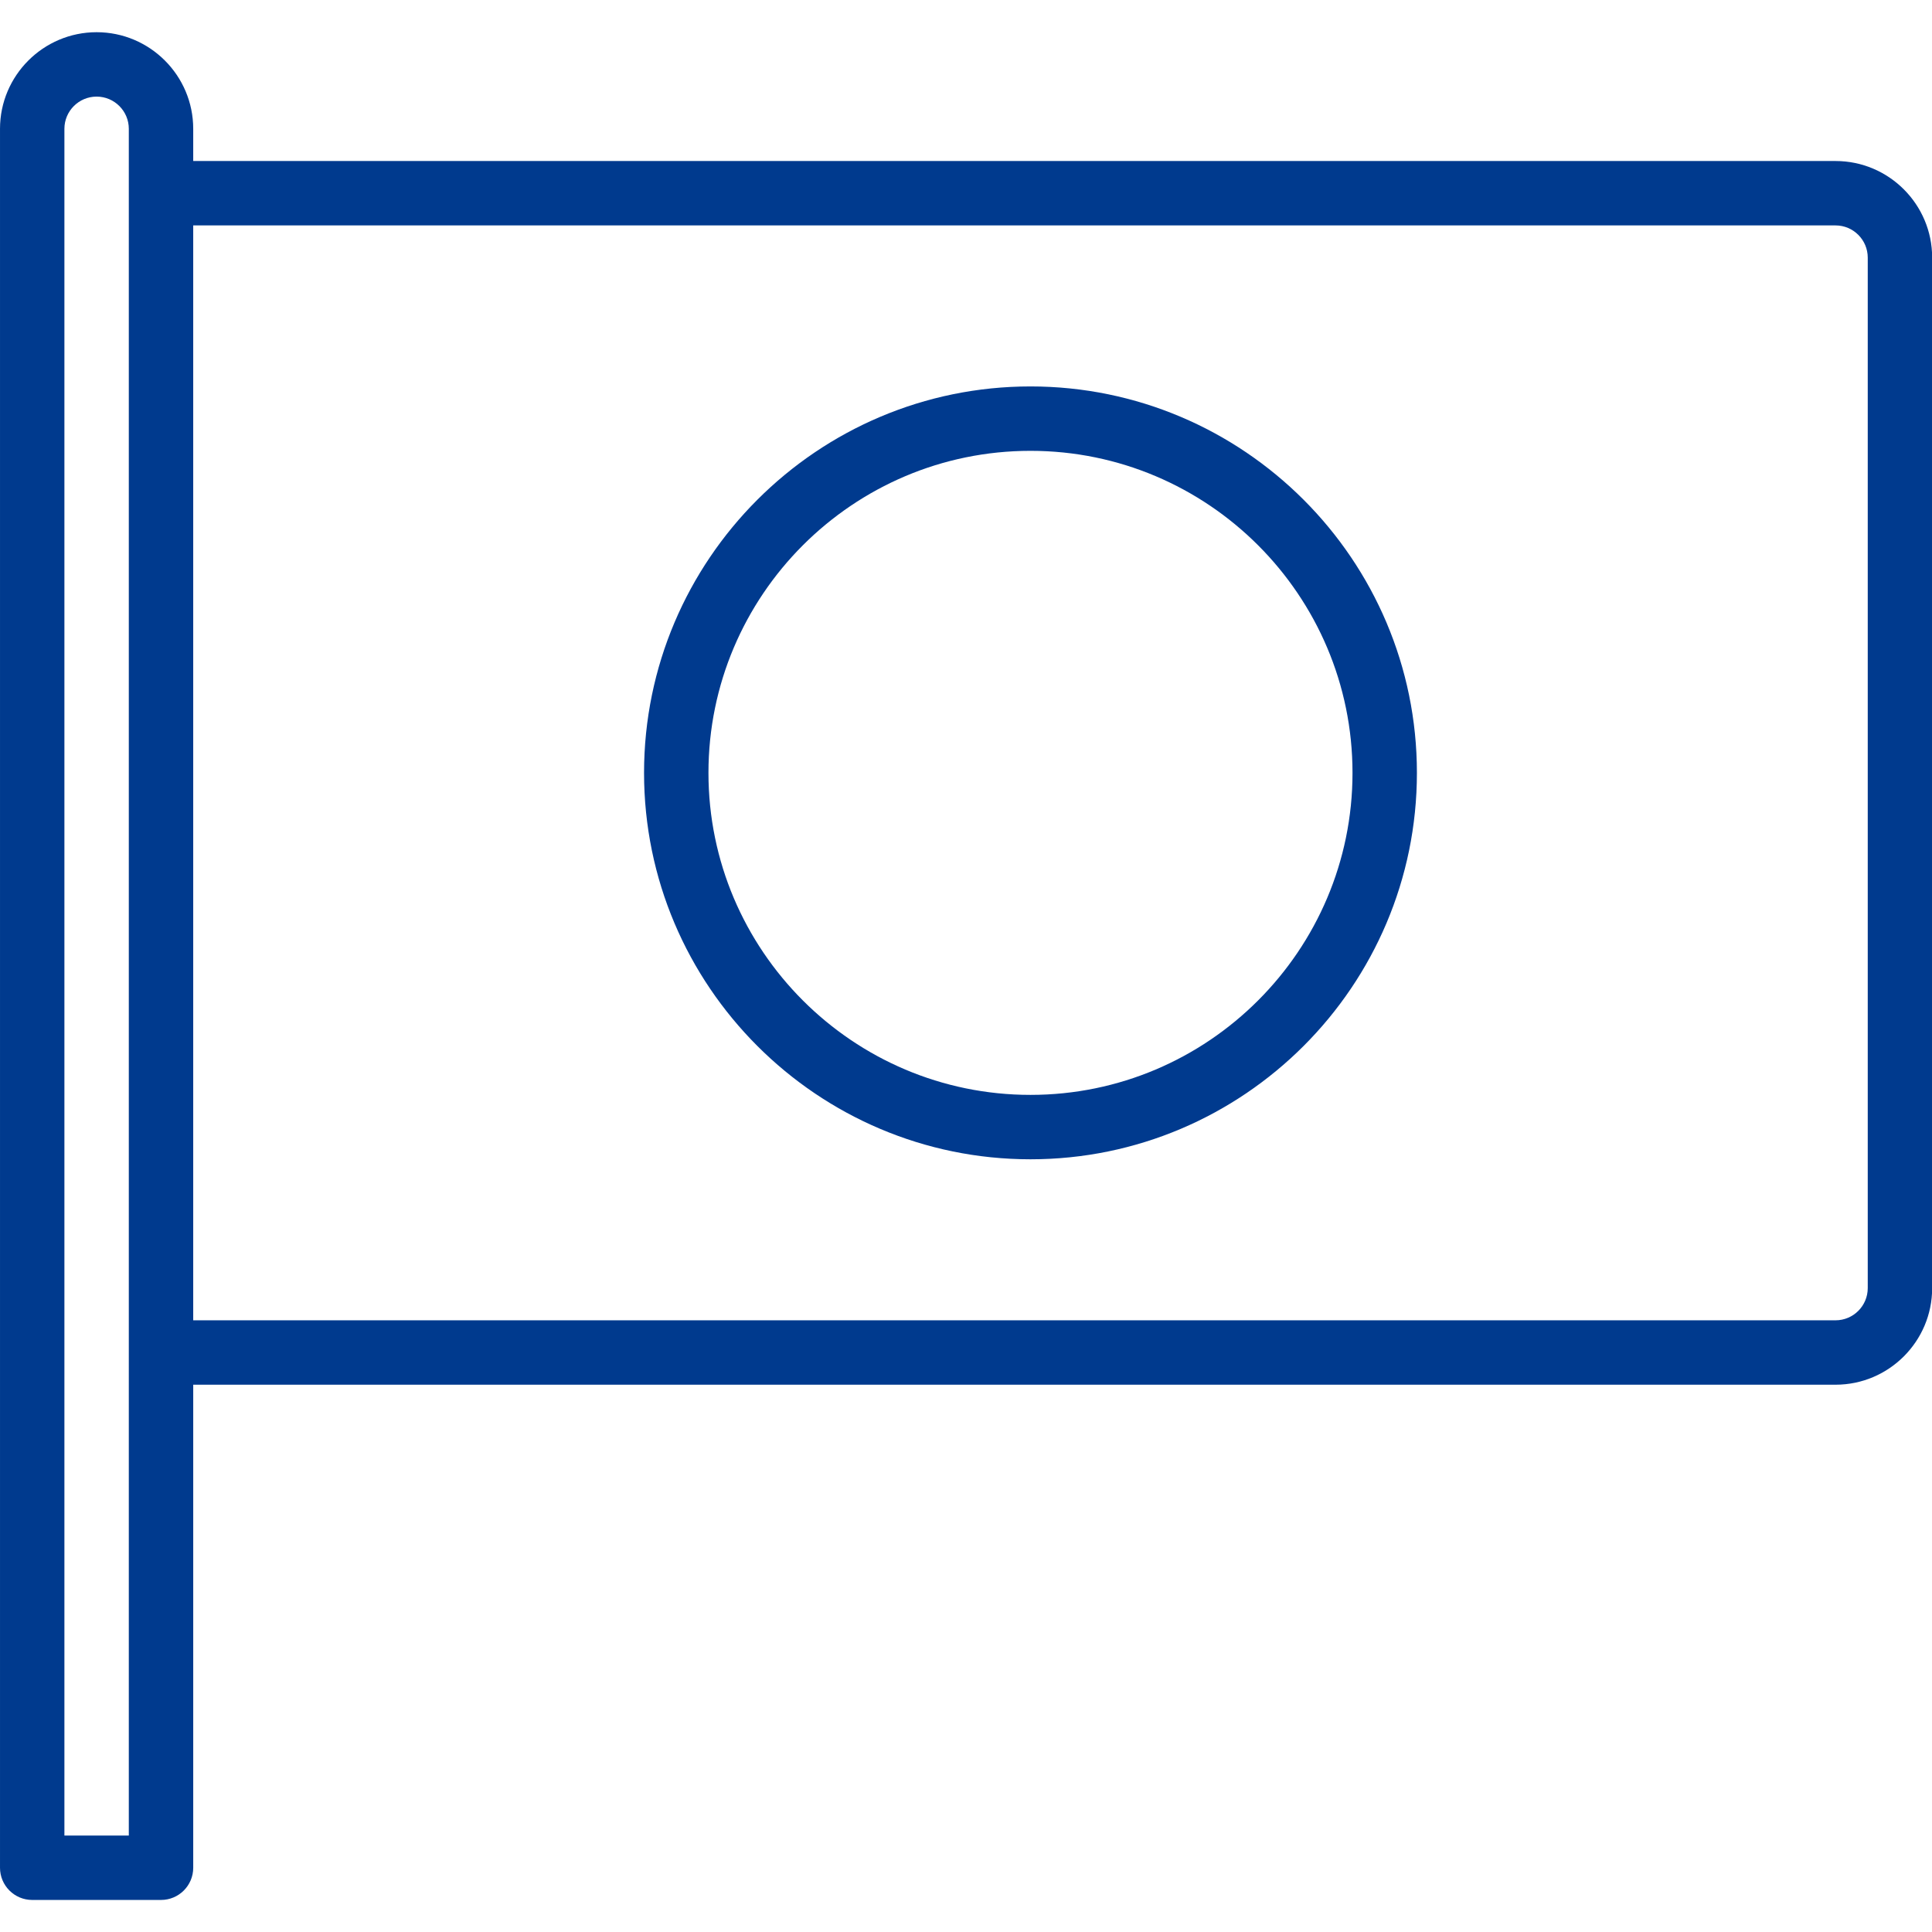
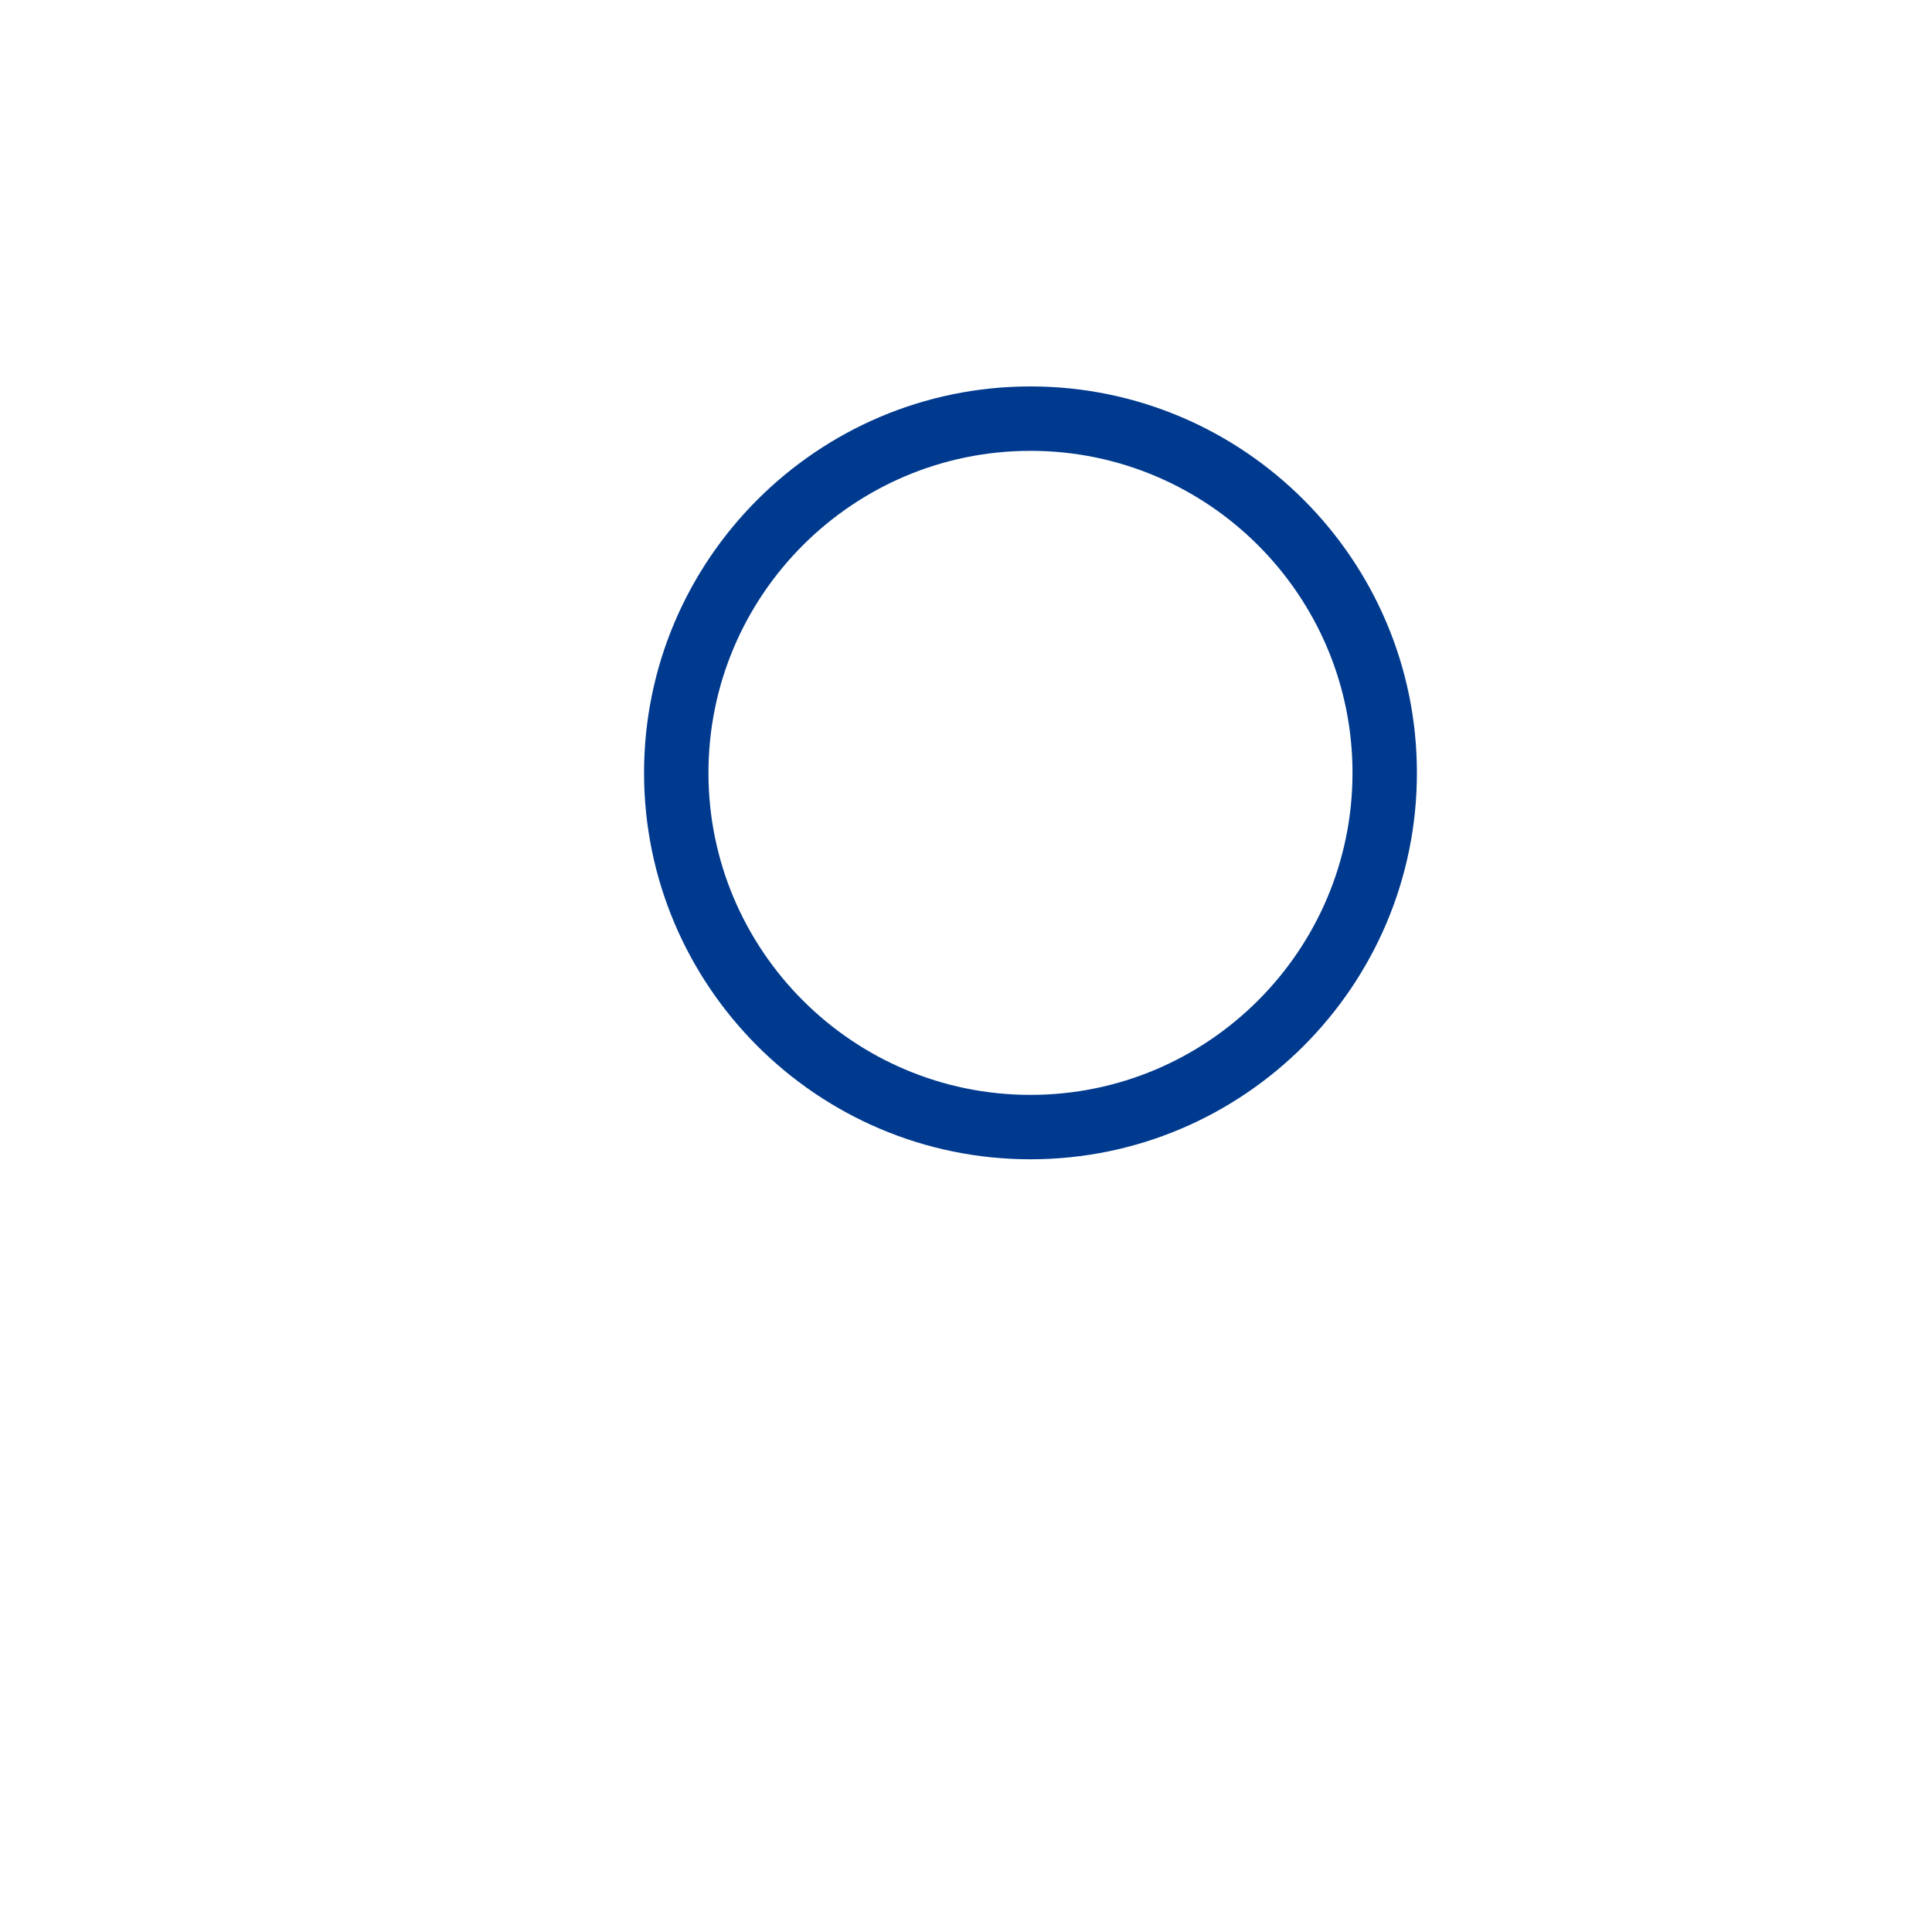
<svg xmlns="http://www.w3.org/2000/svg" viewBox="0,0,256,256" width="1200px" height="1200px" fill-rule="nonzero">
  <g fill="#003a8e" fill-rule="nonzero" stroke="none" stroke-width="1" stroke-linecap="butt" stroke-linejoin="miter" stroke-miterlimit="10" stroke-dasharray="" stroke-dashoffset="0" font-family="none" font-weight="none" font-size="none" text-anchor="none" style="mix-blend-mode: normal">
    <g transform="scale(4.267,4.267)">
-       <path d="M57,5h-51v-1c0,-1.654 -1.346,-3 -3,-3c-1.654,0 -3,1.346 -3,3v54c0,0.552 0.447,1 1,1h4c0.553,0 1,-0.448 1,-1v-15h51c1.654,0 3,-1.346 3,-3v-32c0,-1.654 -1.346,-3 -3,-3zM4,57h-2v-53c0,-0.551 0.448,-1 1,-1c0.552,0 1,0.449 1,1v2v36zM58,40c0,0.551 -0.448,1 -1,1h-51v-34h51c0.552,0 1,0.449 1,1z" />
      <path d="M32,12c-6.617,0 -12,5.383 -12,12c0,6.617 5.383,12 12,12c6.617,0 12,-5.383 12,-12c0,-6.617 -5.383,-12 -12,-12zM32,34c-5.514,0 -10,-4.486 -10,-10c0,-5.514 4.486,-10 10,-10c5.514,0 10,4.486 10,10c0,5.514 -4.486,10 -10,10z" />
    </g>
  </g>
</svg>